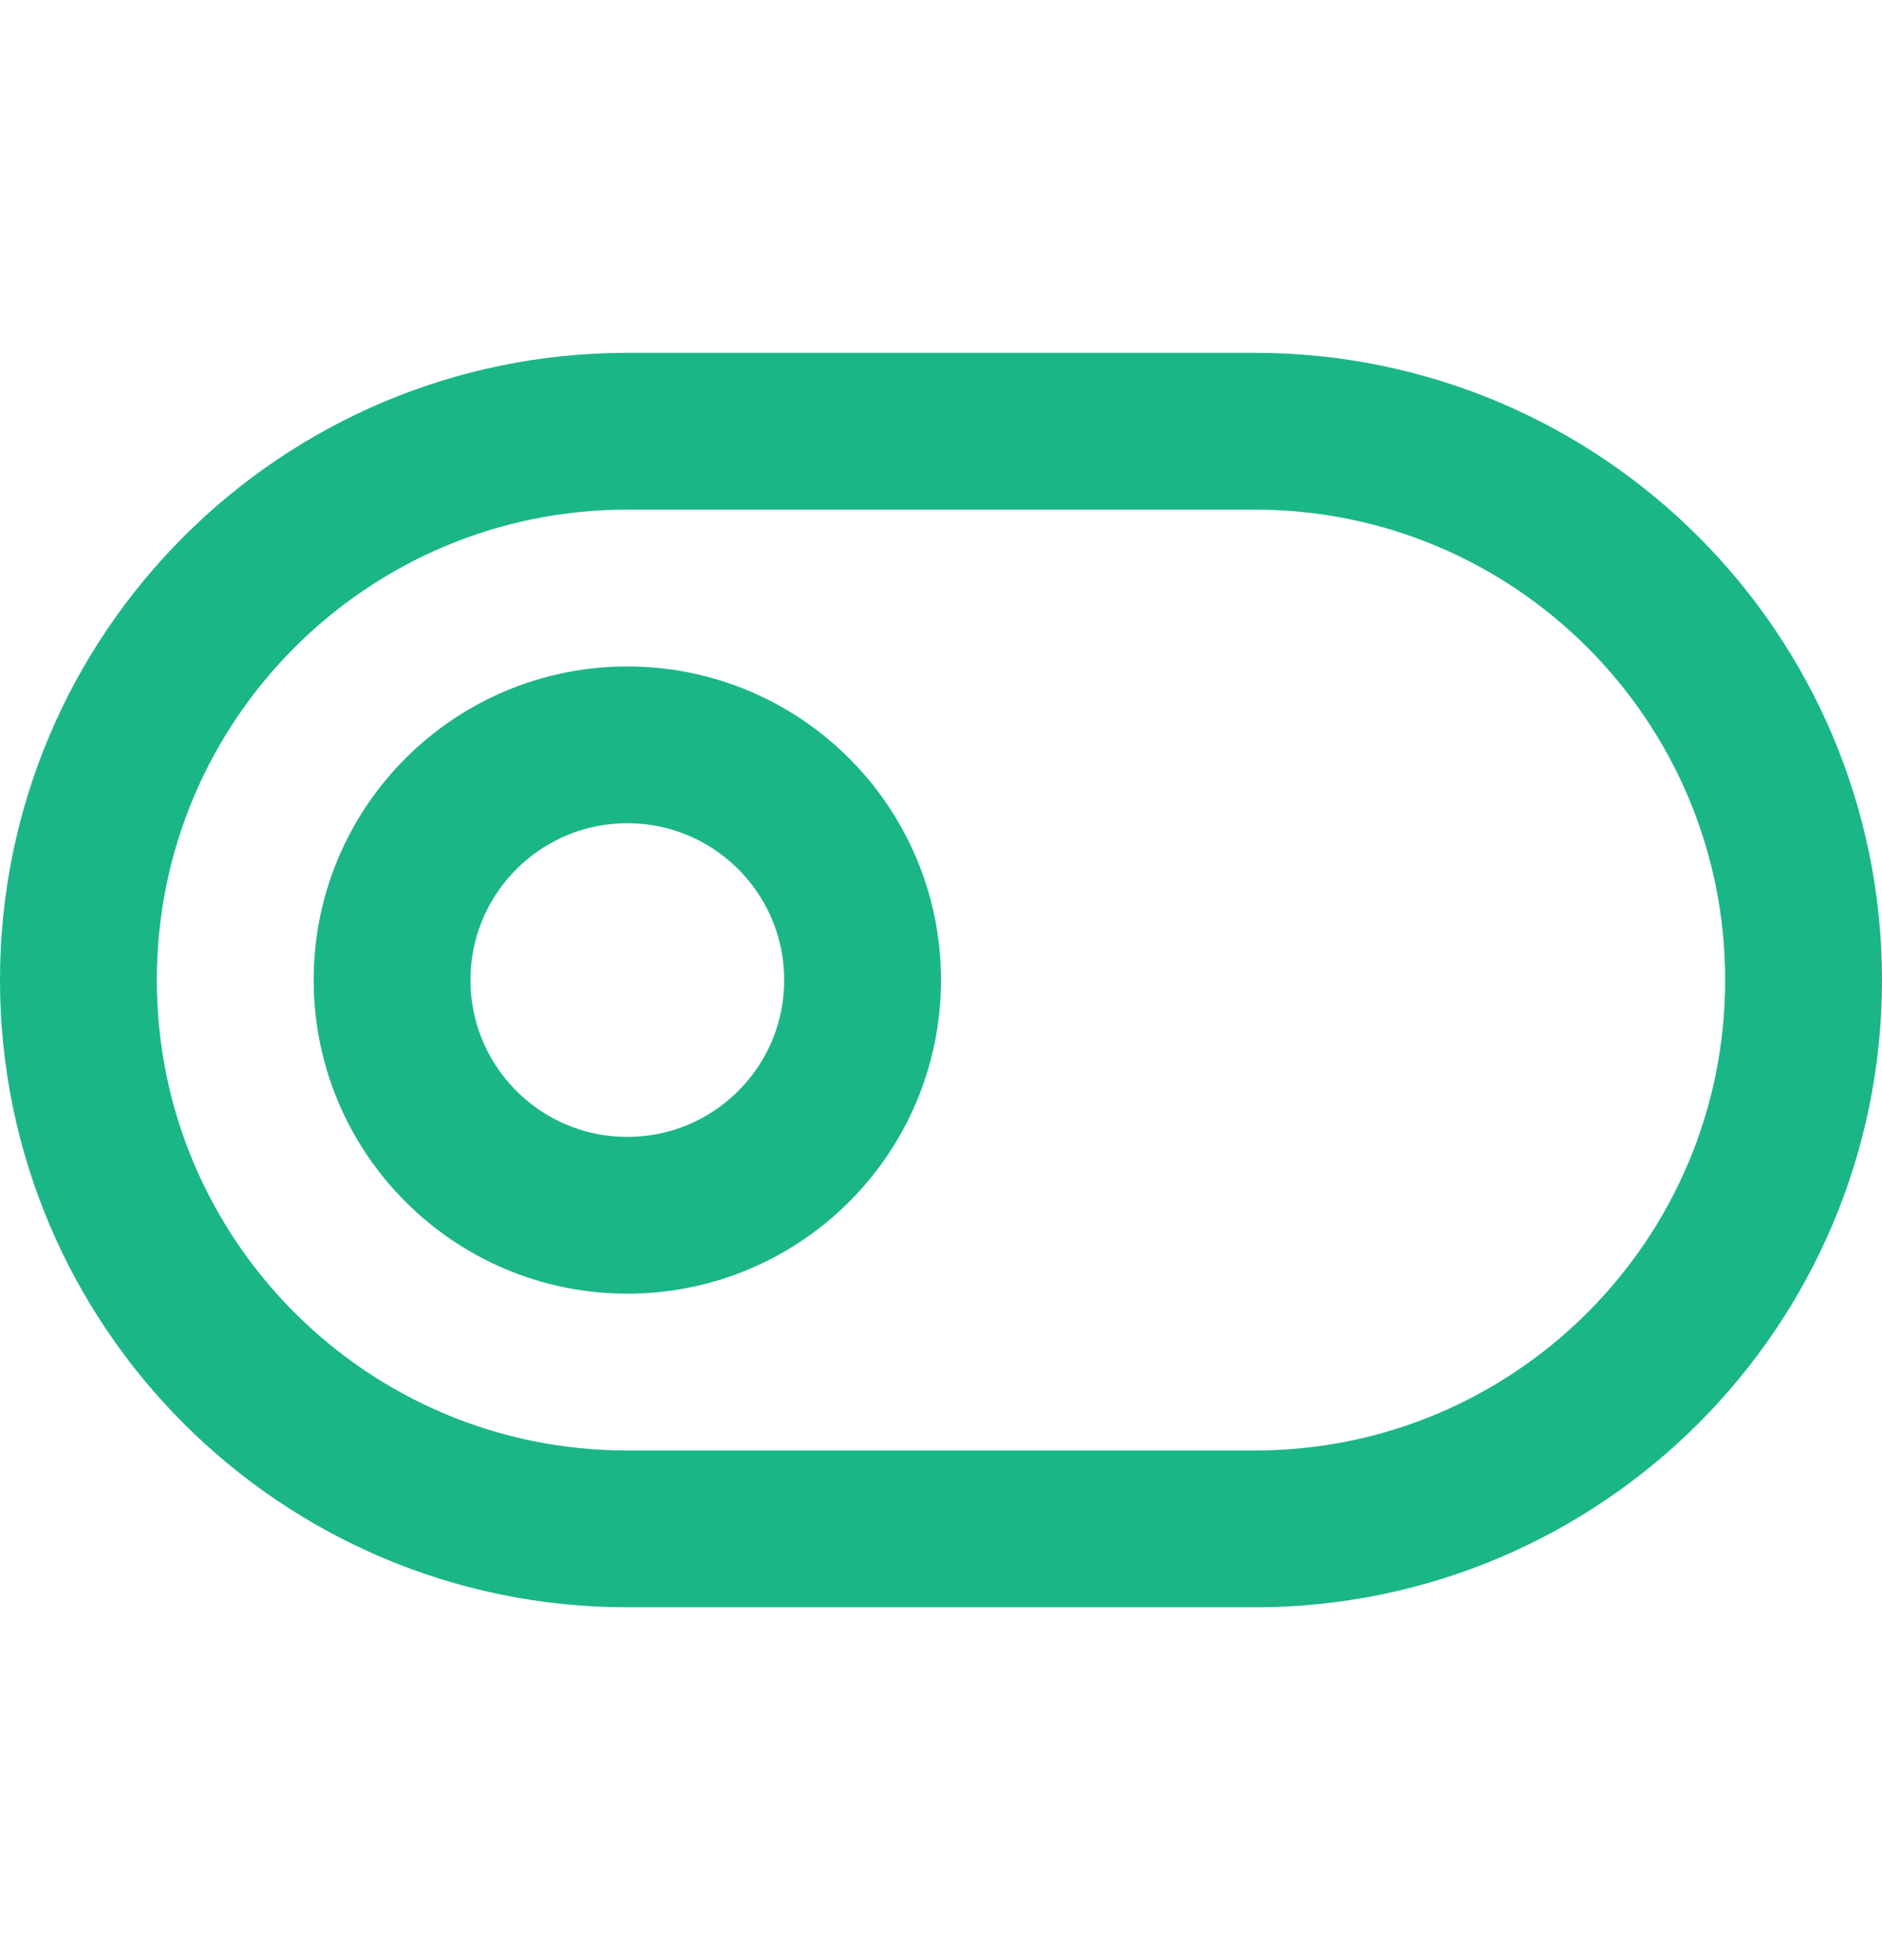
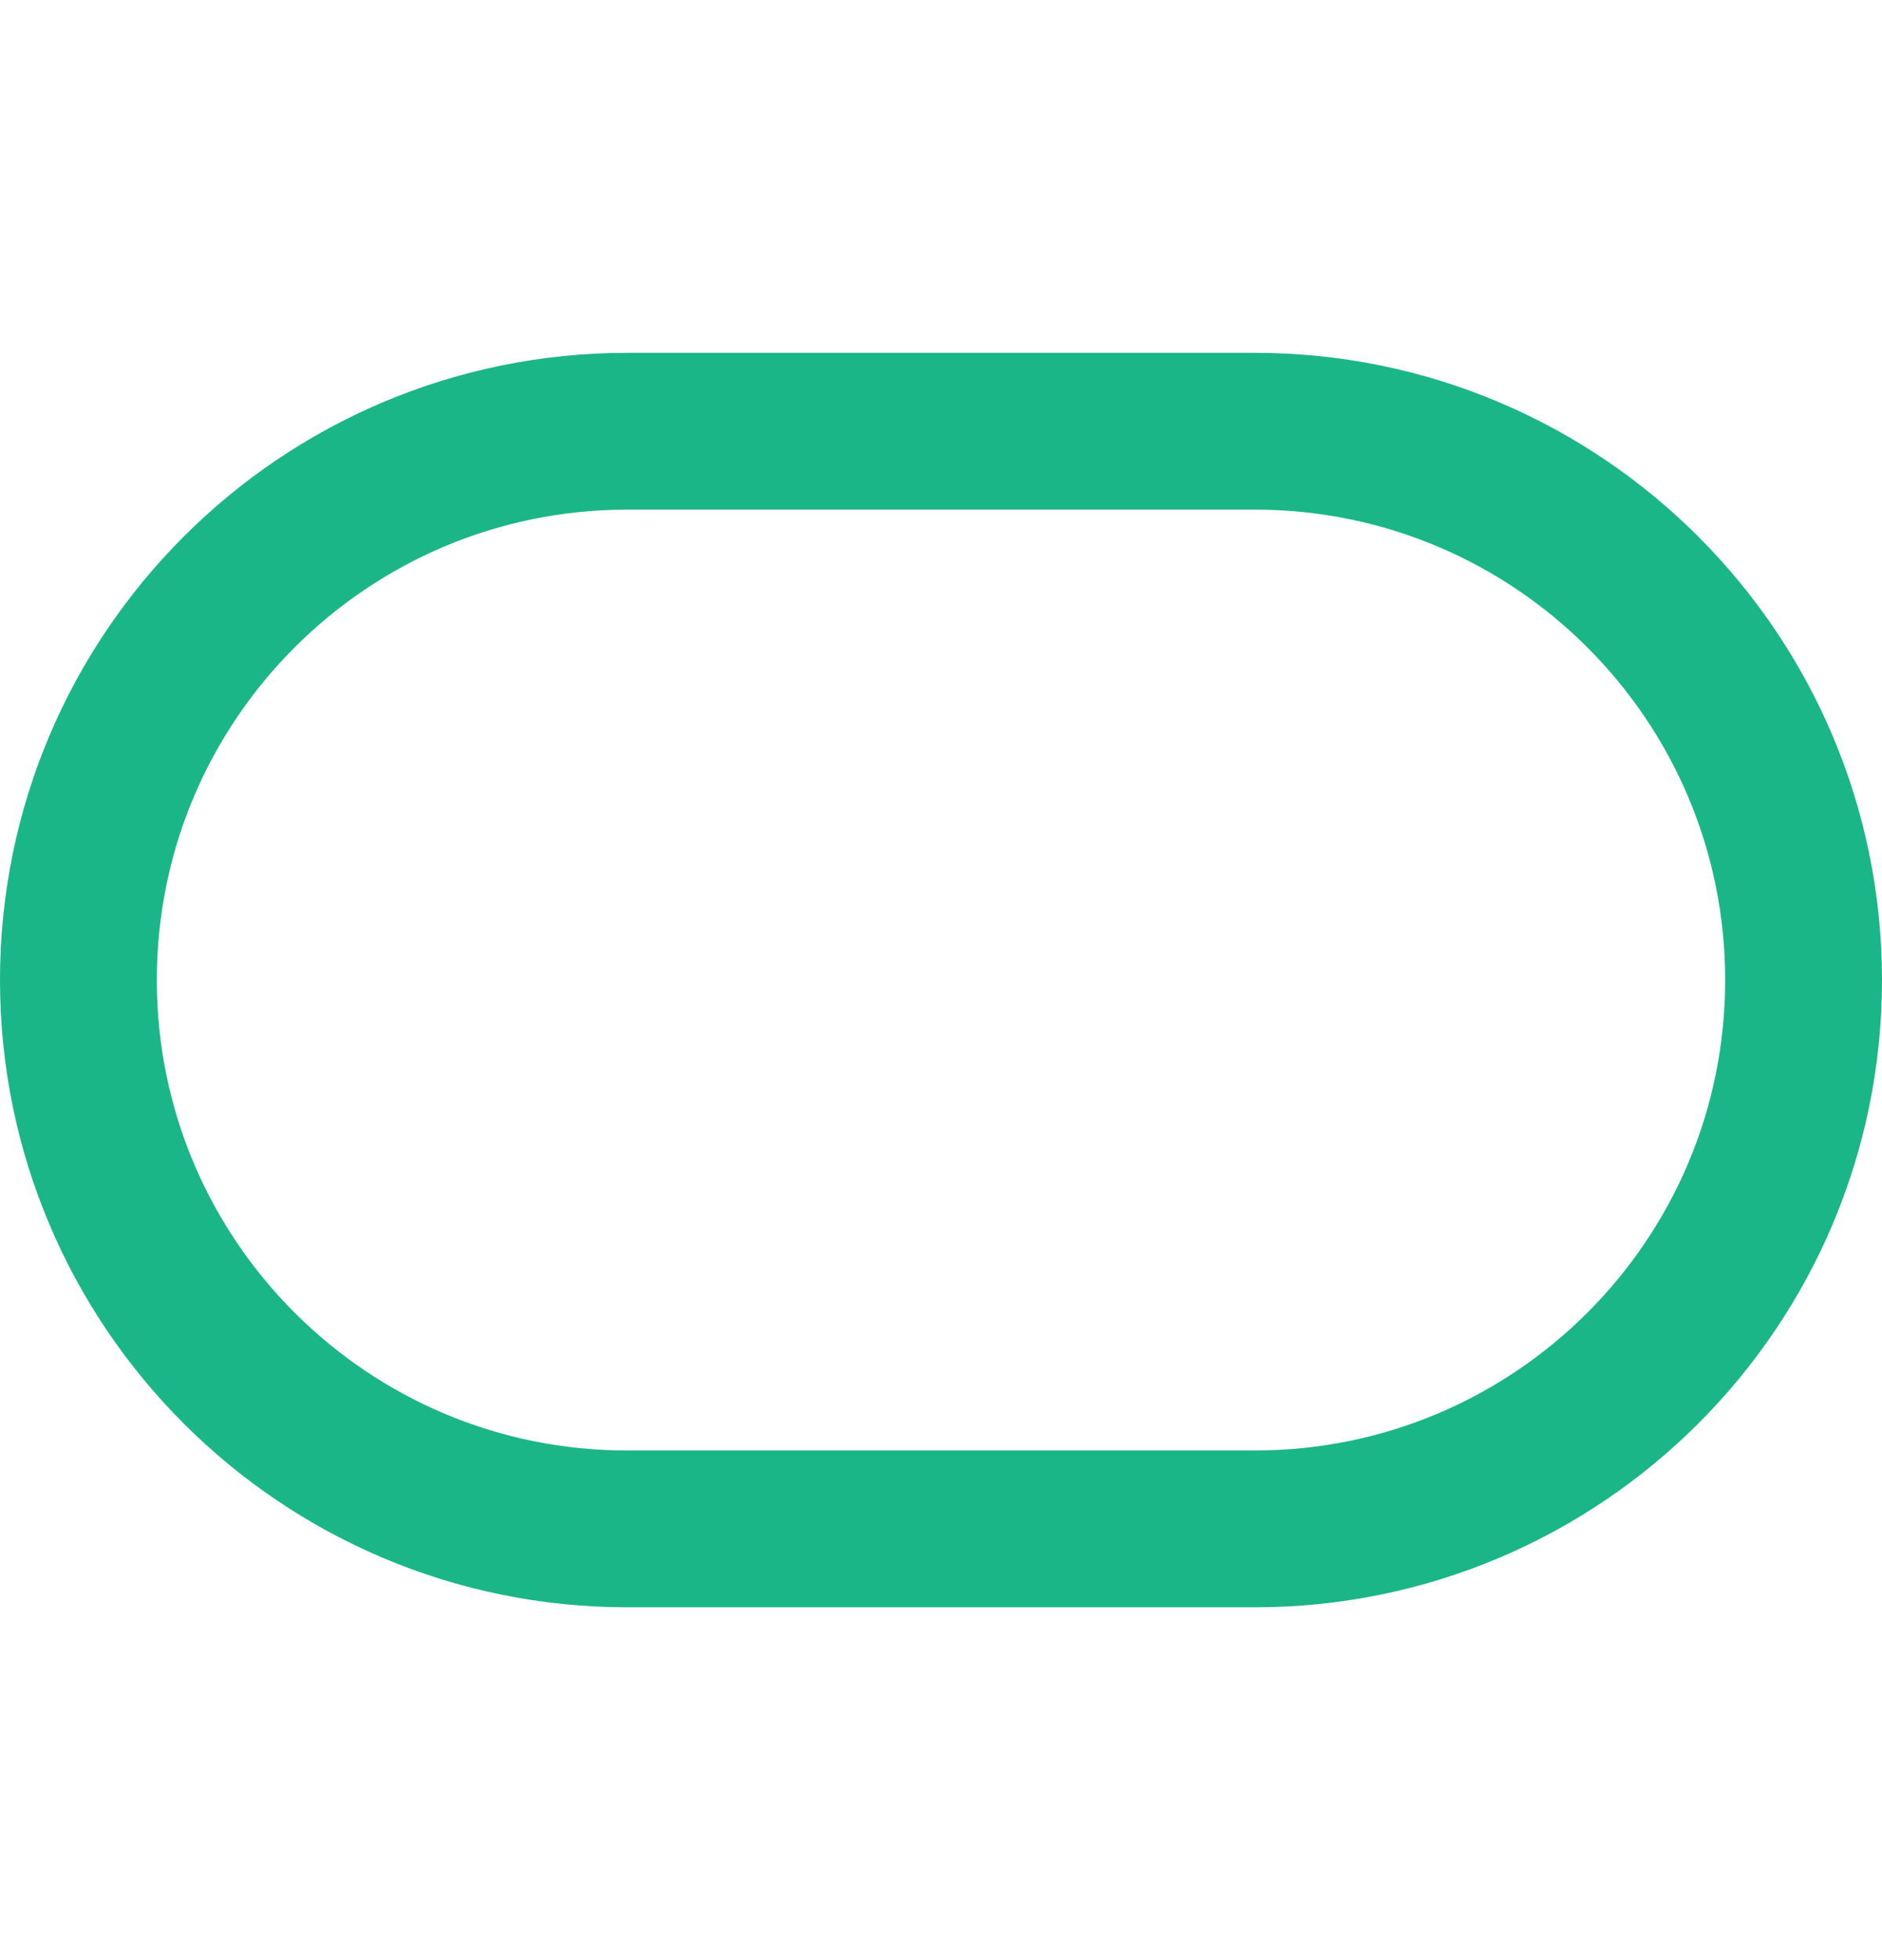
<svg xmlns="http://www.w3.org/2000/svg" width="24" height="25" viewBox="0 0 24 25" fill="none">
  <path d="M16 5.5H8C4.134 5.5 1 8.634 1 12.5C1 16.366 4.134 19.5 8 19.5H16C19.866 19.5 23 16.366 23 12.5C23 8.634 19.866 5.5 16 5.5Z" stroke="#1BB688" stroke-width="2" stroke-linecap="round" stroke-linejoin="round" />
-   <path d="M8 15.5C9.657 15.5 11 14.157 11 12.5C11 10.843 9.657 9.5 8 9.5C6.343 9.5 5 10.843 5 12.5C5 14.157 6.343 15.5 8 15.5Z" stroke="#1BB688" stroke-width="2" stroke-linecap="round" stroke-linejoin="round" />
</svg>